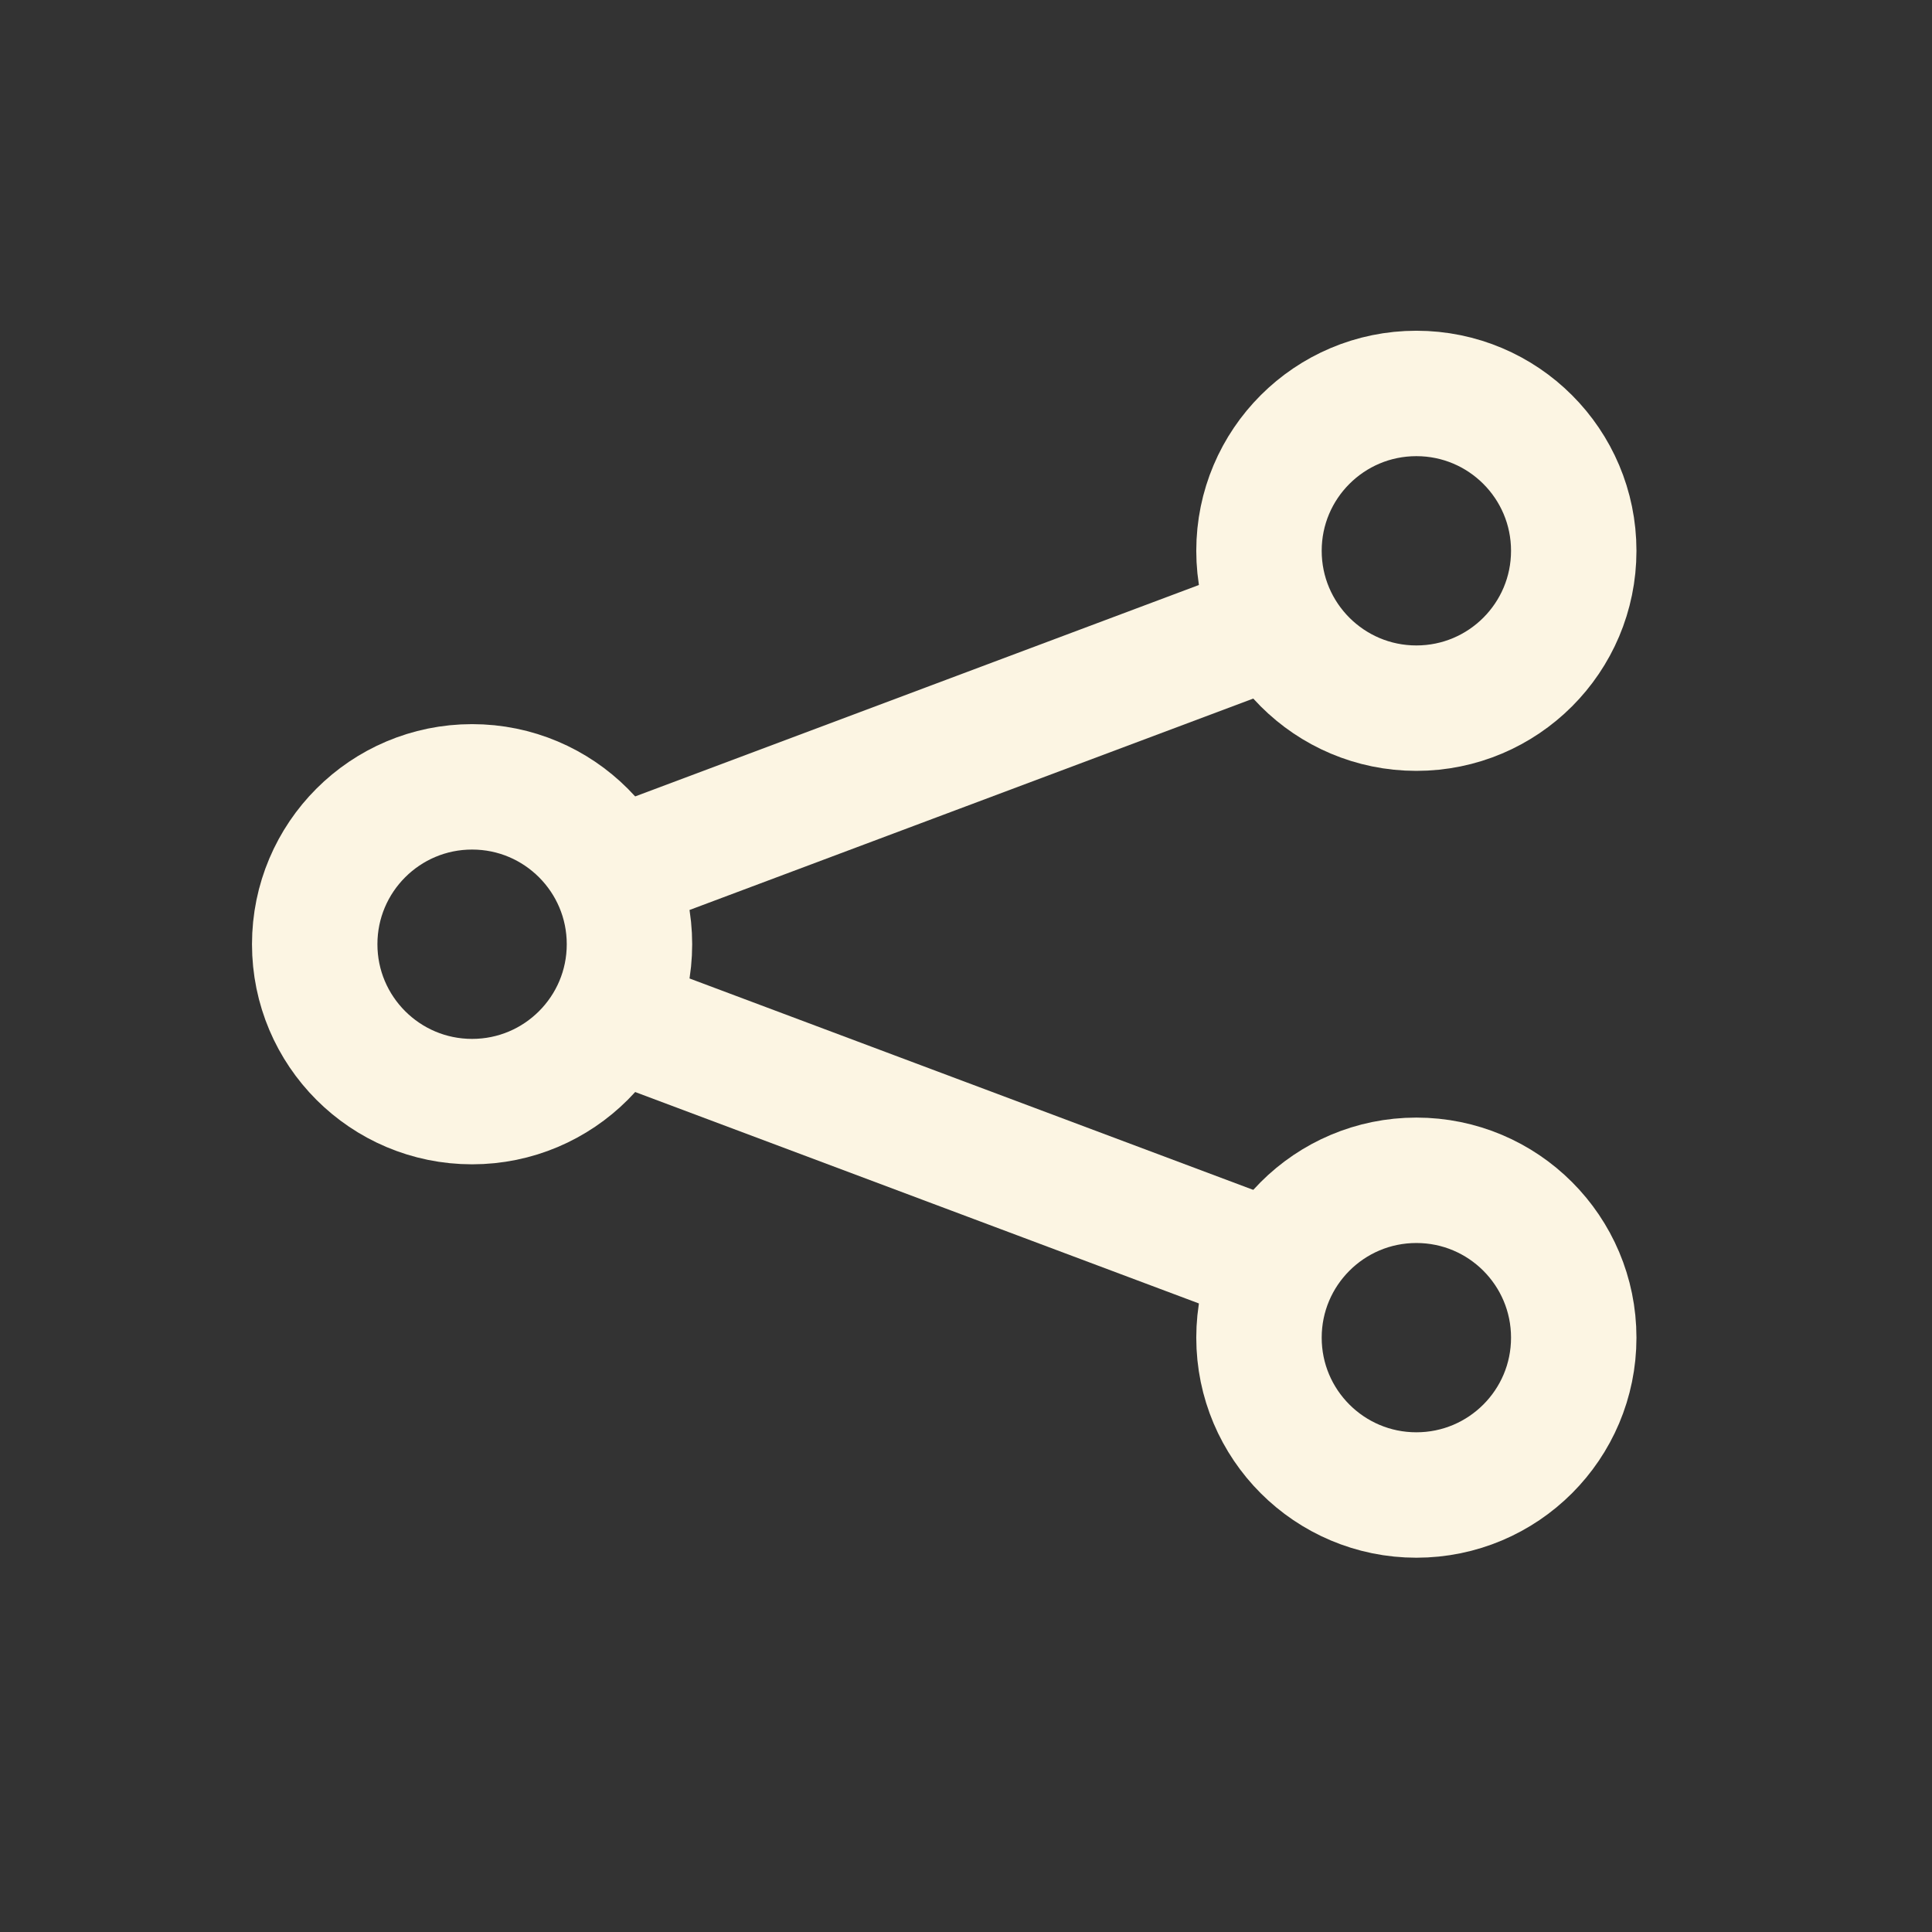
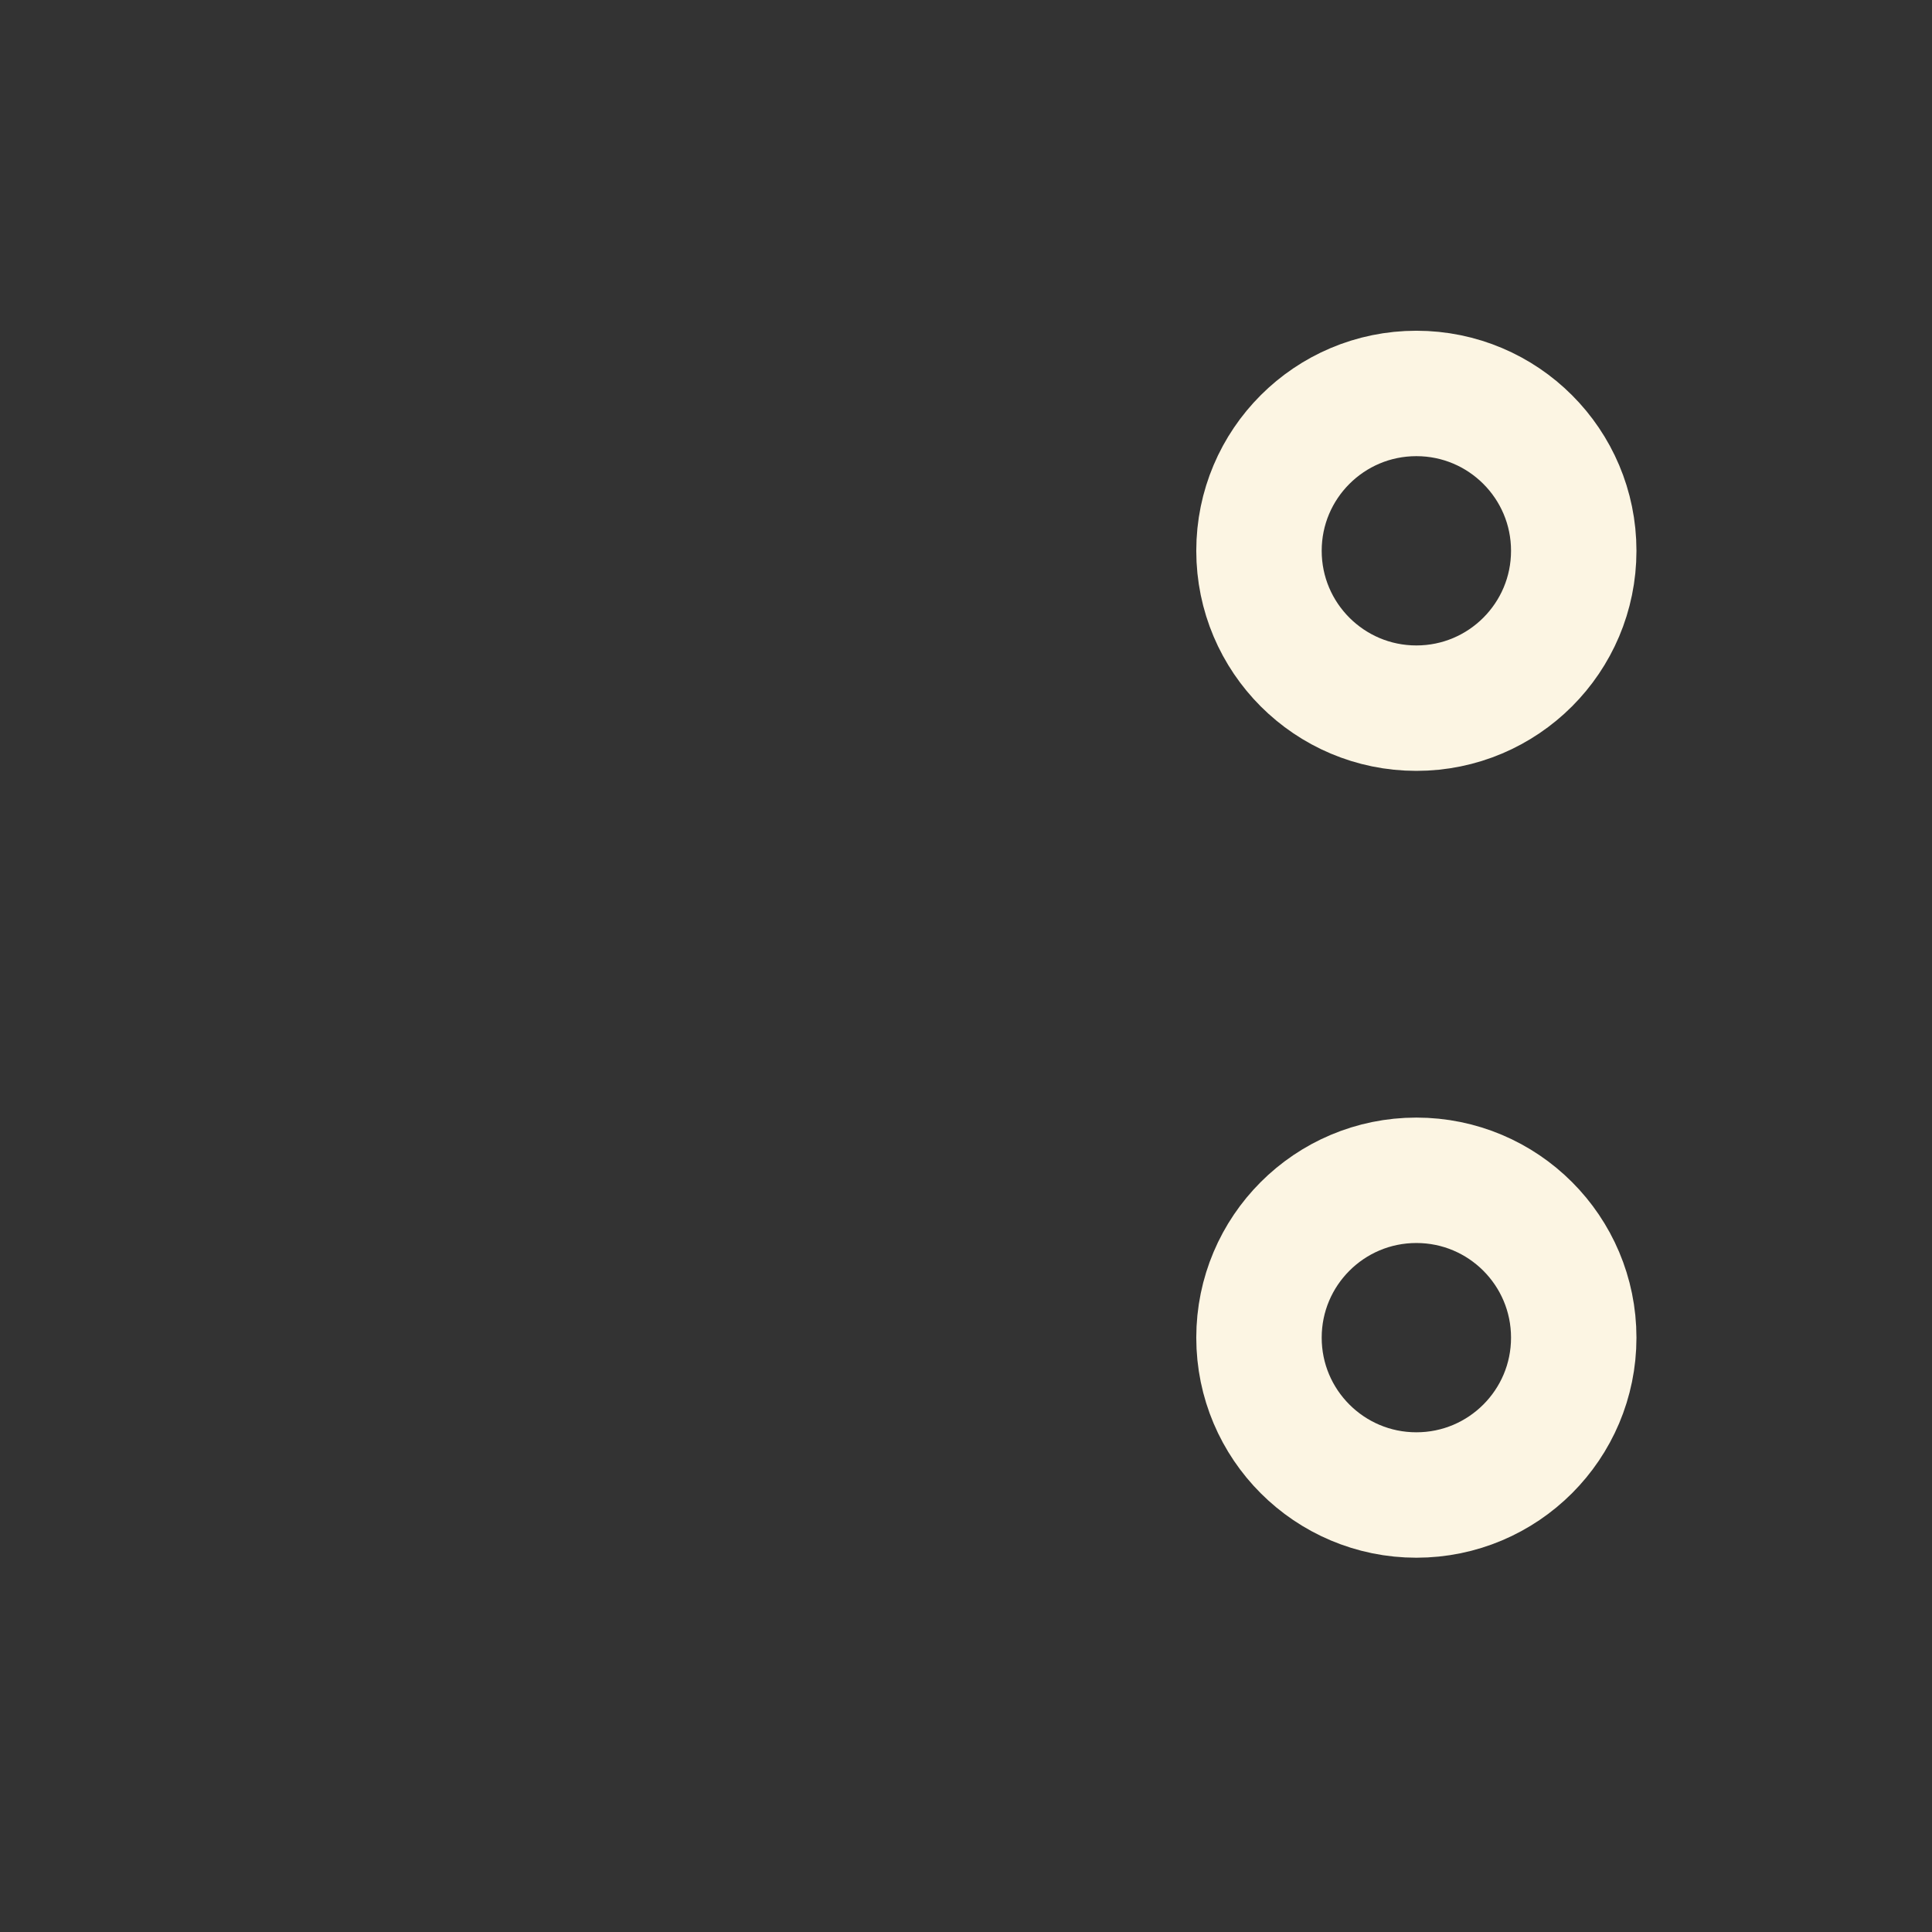
<svg xmlns="http://www.w3.org/2000/svg" width="37" height="37" viewBox="0 0 37 37" fill="none">
  <rect x="0" y="0" width="37" height="37" fill="#333333" stroke="none" />
-   <path d="M24.11 12.055L12.055 16.576" stroke="#FCF5E3" stroke-width="2.402" stroke-linecap="round" />
-   <path d="M24.11 24.111L12.055 19.59" stroke="#FCF5E3" stroke-width="2.402" stroke-linecap="round" />
-   <path fill-rule="evenodd" clip-rule="evenodd" d="M9.041 21.097C10.706 21.097 12.055 19.748 12.055 18.083C12.055 16.419 10.706 15.069 9.041 15.069C7.377 15.069 6.027 16.419 6.027 18.083C6.027 19.748 7.377 21.097 9.041 21.097Z" stroke="#FCF5E3" stroke-width="2.402" />
  <path fill-rule="evenodd" clip-rule="evenodd" d="M27.125 13.562C28.79 13.562 30.139 12.213 30.139 10.548C30.139 8.884 28.79 7.535 27.125 7.535C25.461 7.535 24.111 8.884 24.111 10.548C24.111 12.213 25.461 13.562 27.125 13.562Z" stroke="#FCF5E3" stroke-width="2.402" />
  <path fill-rule="evenodd" clip-rule="evenodd" d="M27.125 28.631C28.79 28.631 30.139 27.282 30.139 25.618C30.139 23.953 28.79 22.604 27.125 22.604C25.461 22.604 24.111 23.953 24.111 25.618C24.111 27.282 25.461 28.631 27.125 28.631Z" stroke="#FCF5E3" stroke-width="2.402" />
</svg>